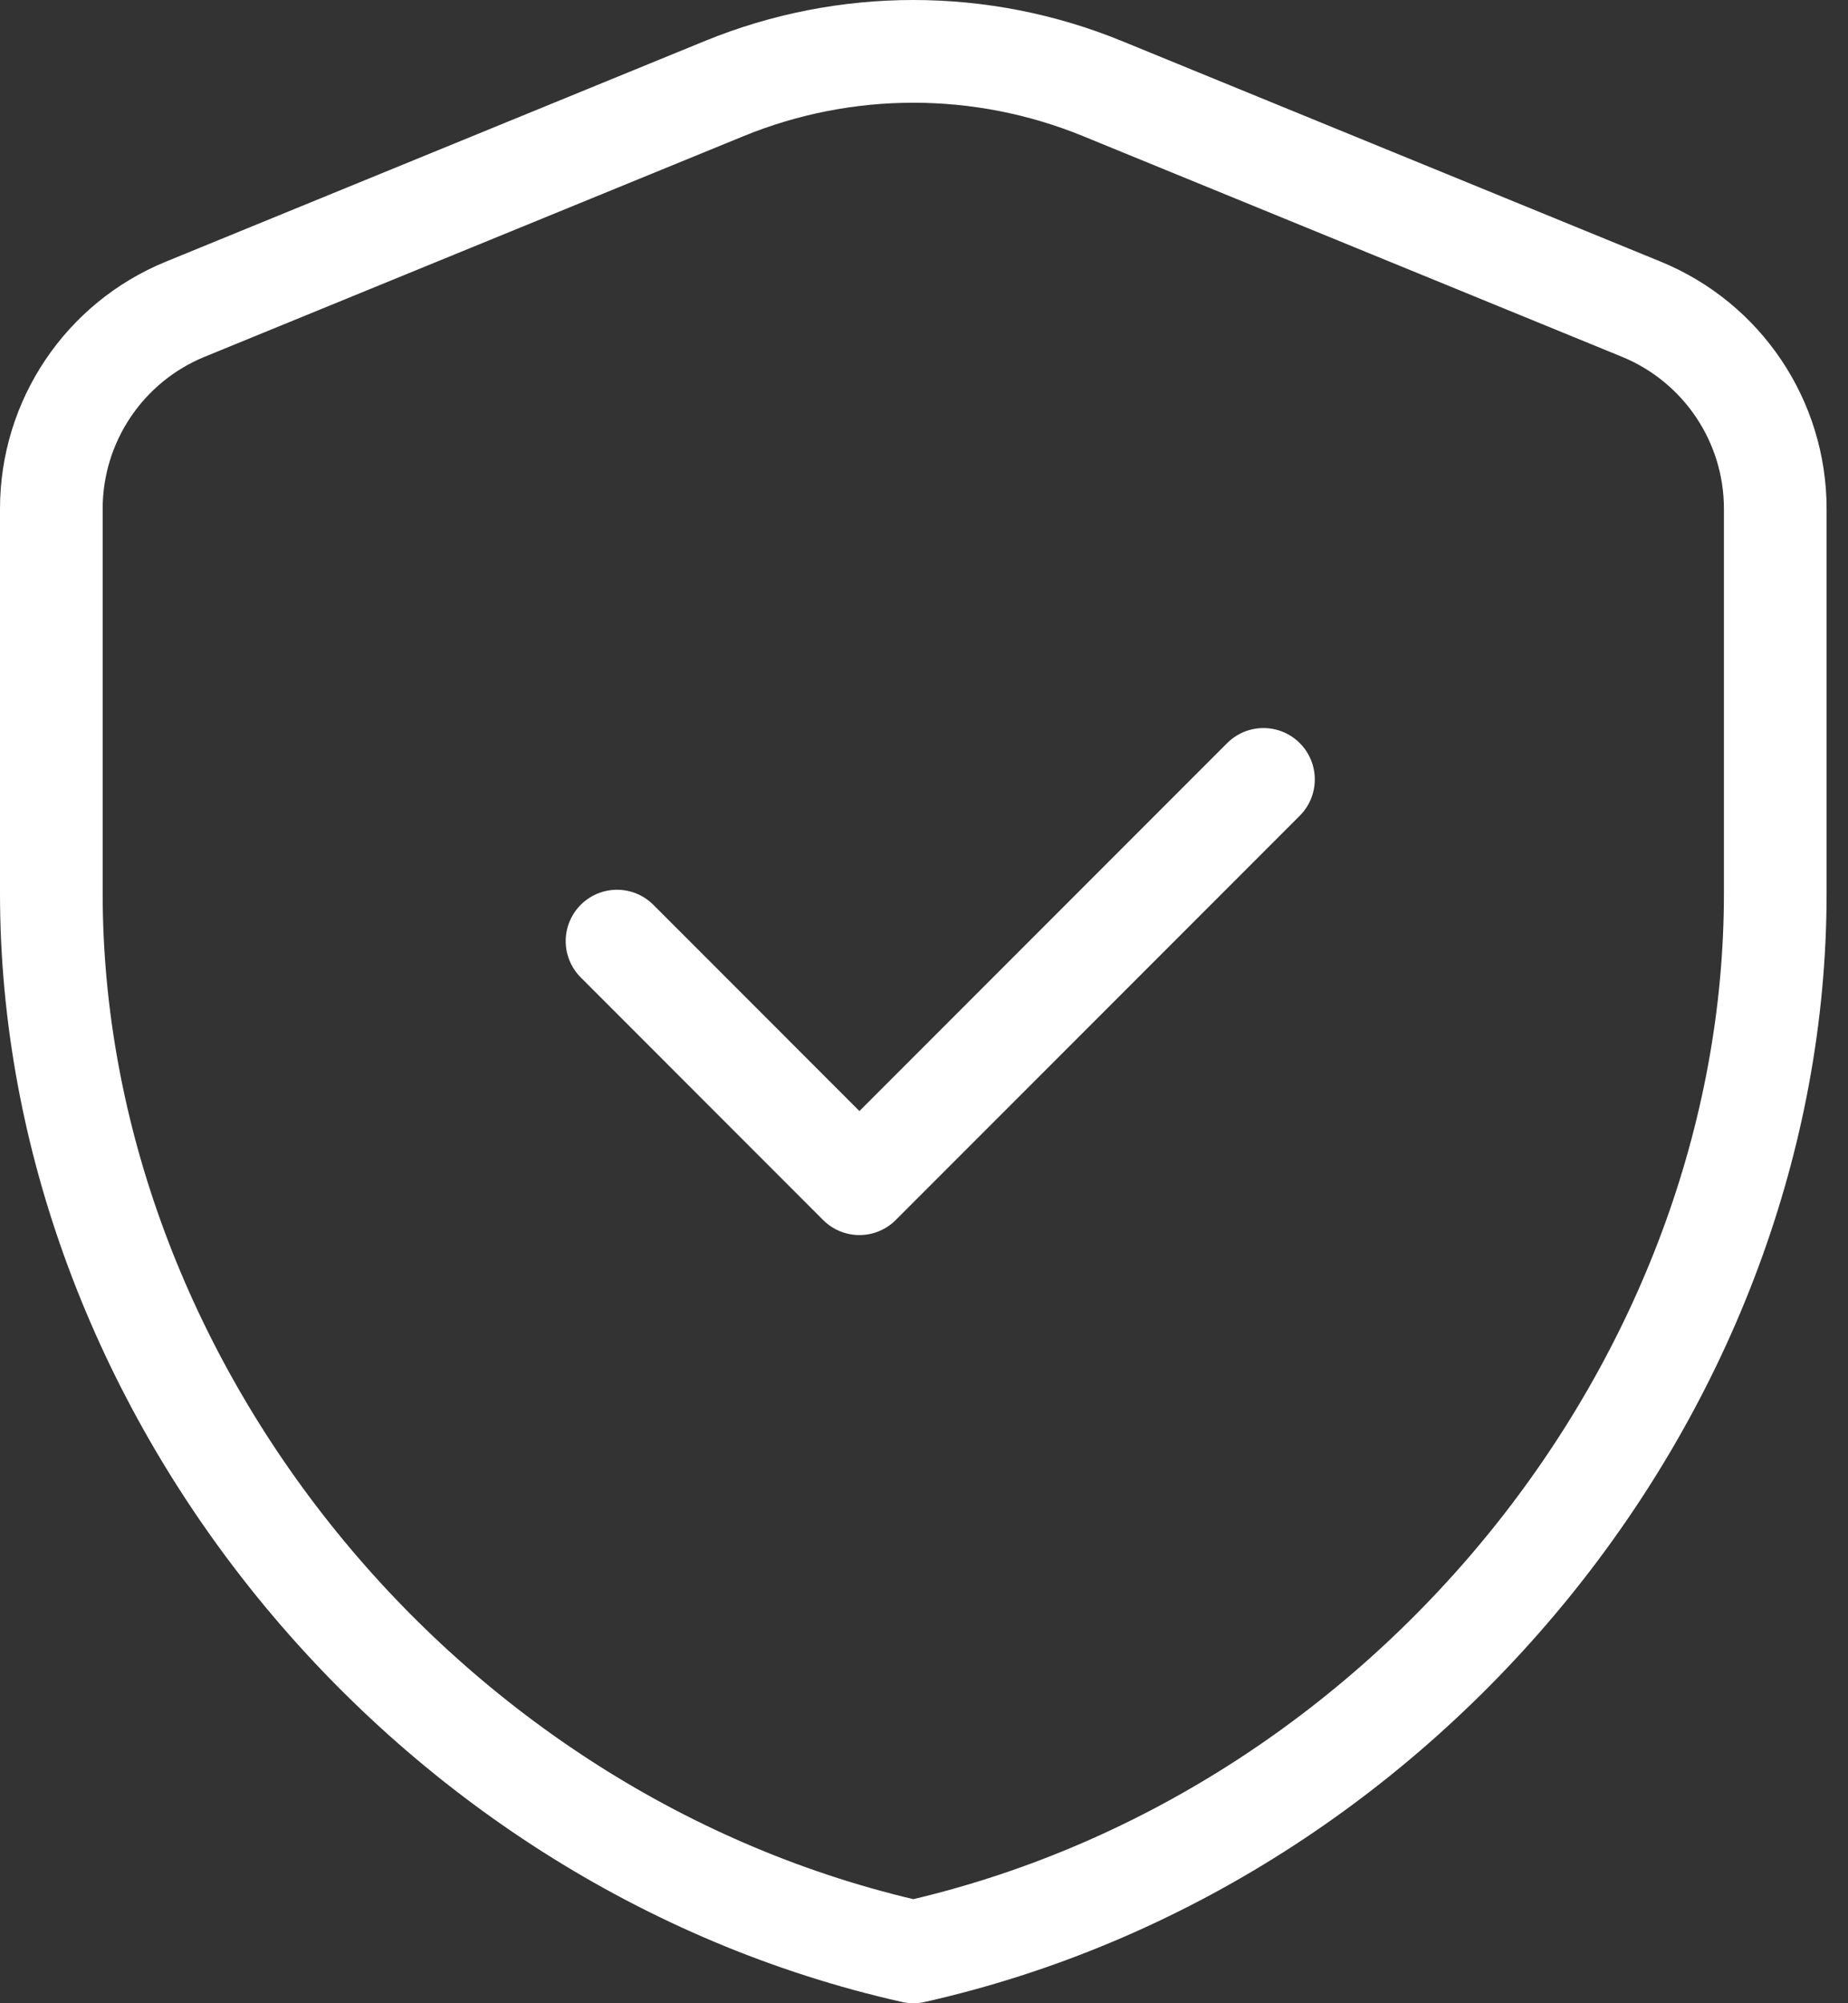
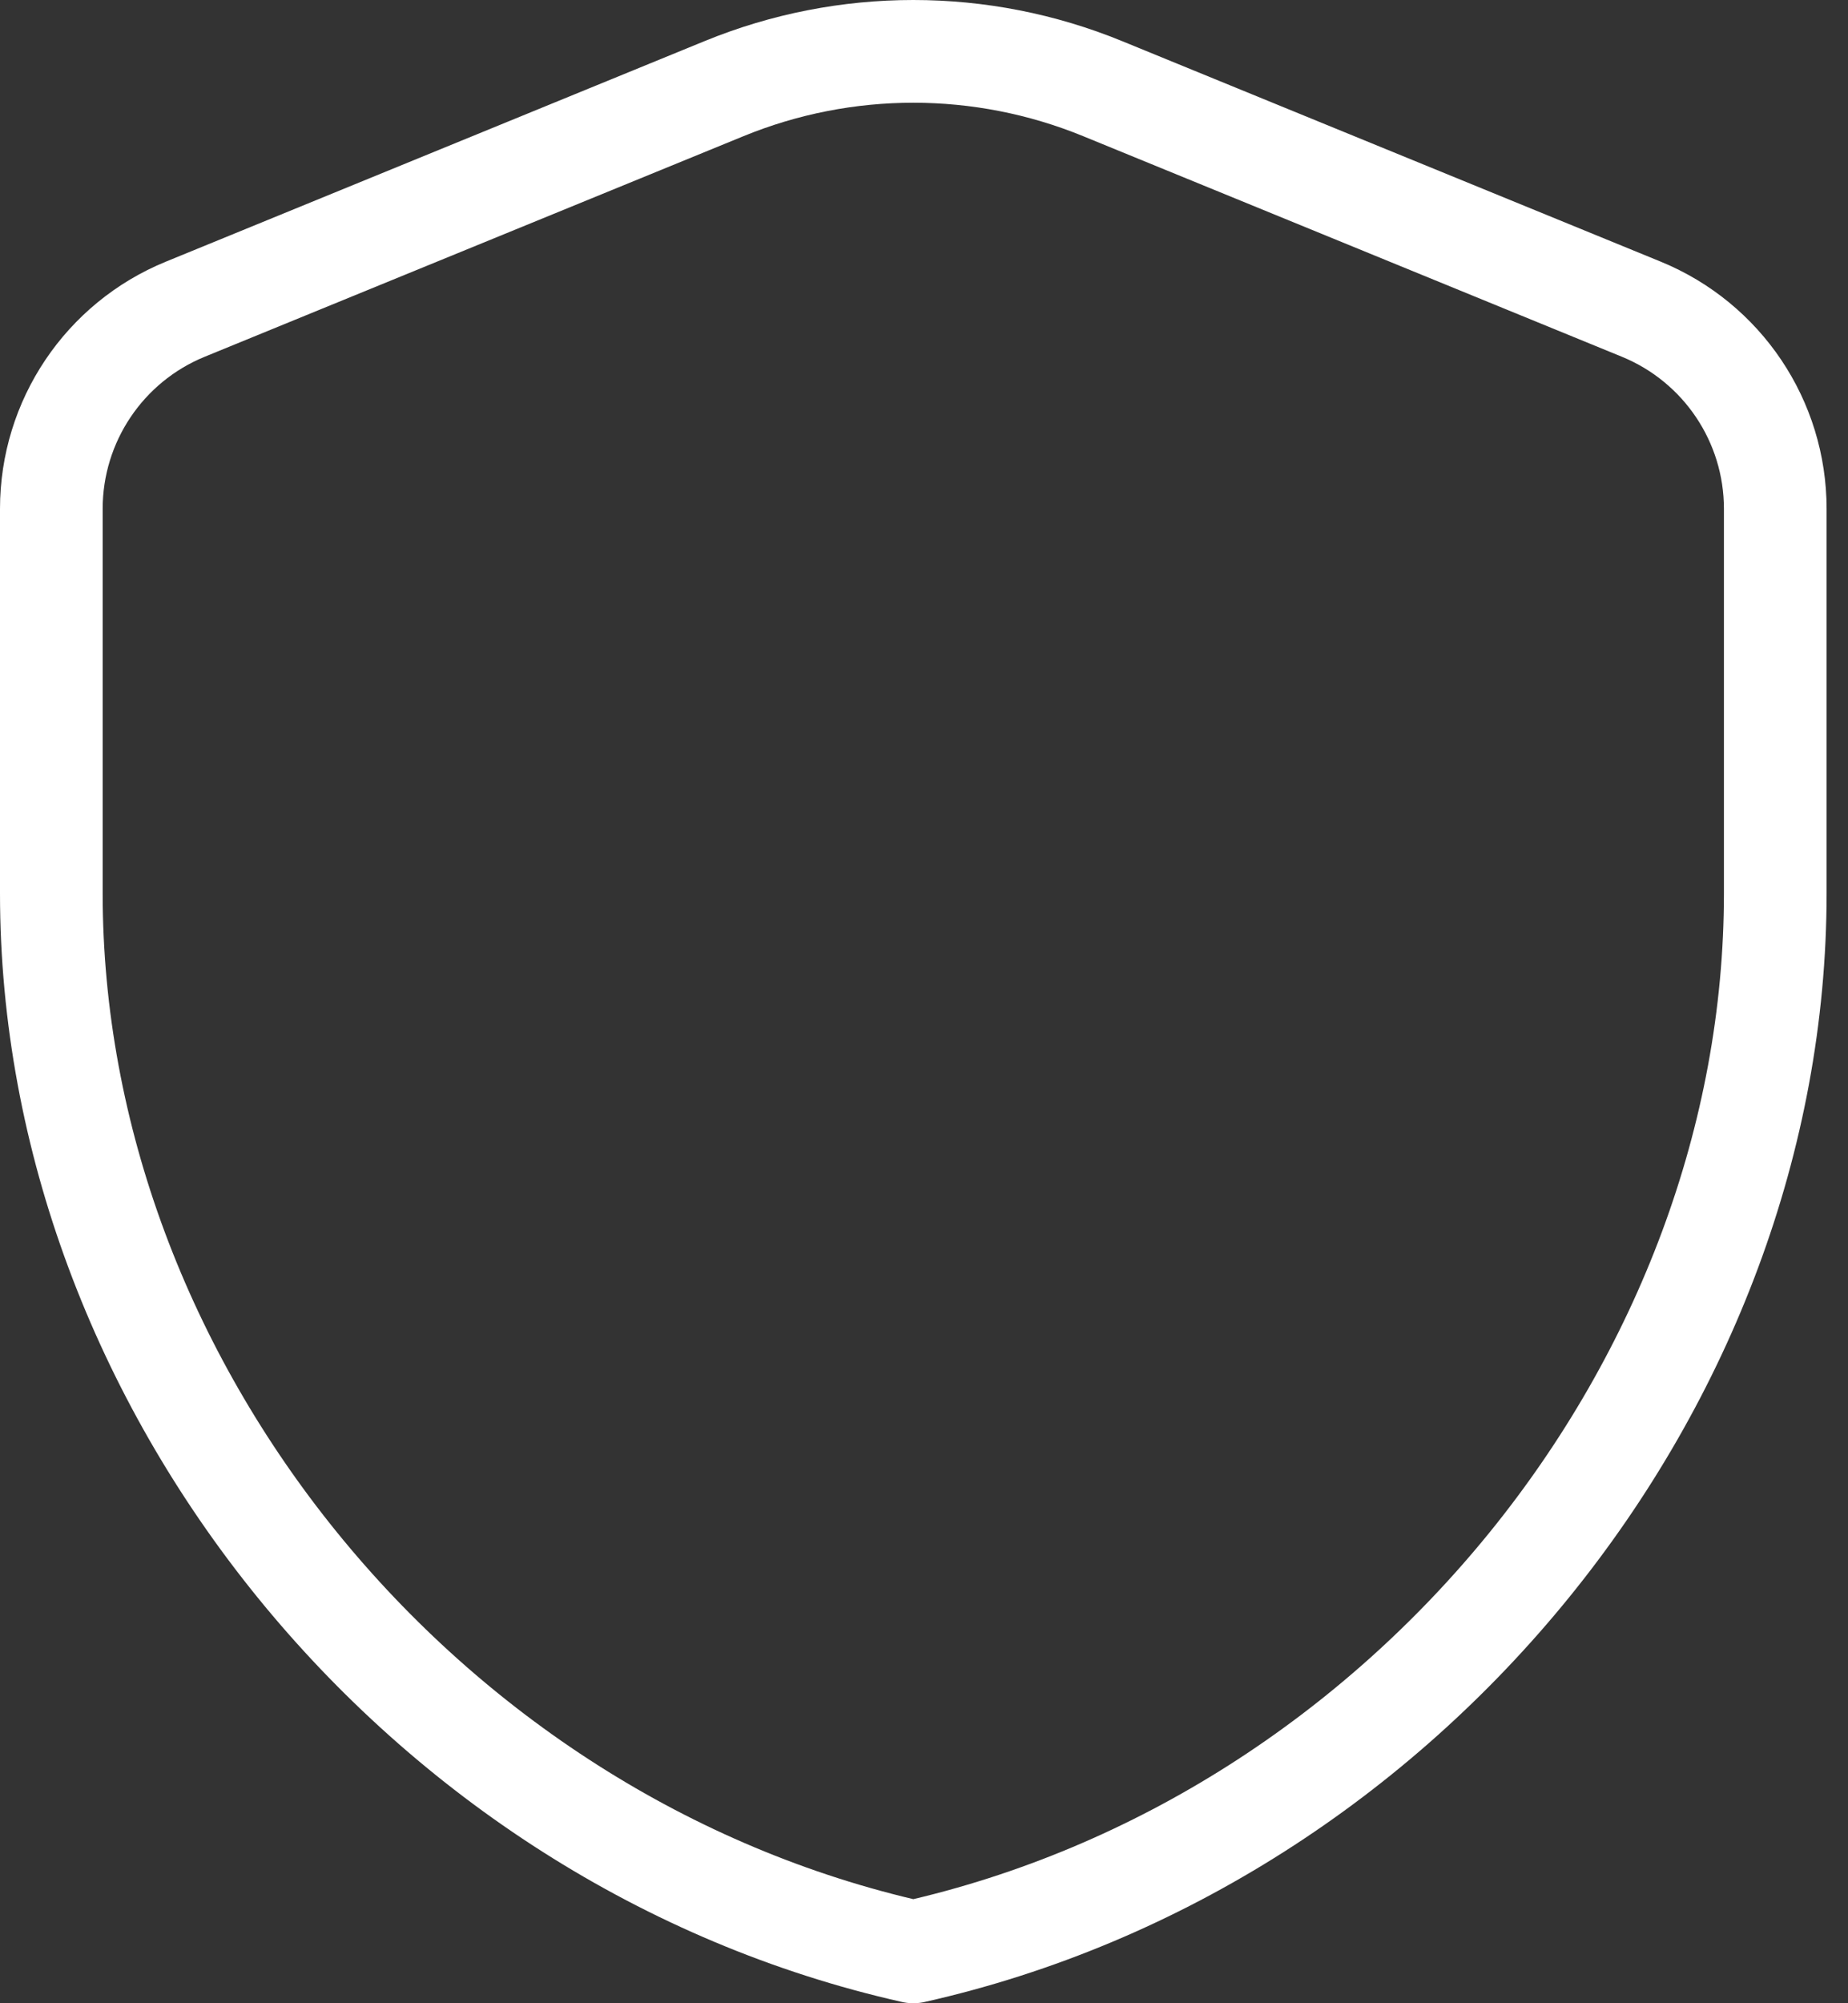
<svg xmlns="http://www.w3.org/2000/svg" width="36" height="39" viewBox="0 0 36 39" fill="none">
  <rect x="0" y="0" width="36" height="39" fill="#333333" stroke="none" />
  <path fill-rule="evenodd" clip-rule="evenodd" d="M34.583 17.392C34.583 26.924 27.42 35.836 17.792 38C8.164 35.836 1 26.924 1 17.392V9.905C1 8.201 2.031 6.665 3.609 6.02L14.104 1.726C16.467 0.758 19.116 0.758 21.48 1.726L31.974 6.02C33.553 6.667 34.583 8.201 34.583 9.905V17.392V17.392Z" stroke="white" stroke-width="2" stroke-linecap="round" stroke-linejoin="round" />
-   <path d="M24.613 15.174L16.742 23.045L12.02 18.322" stroke="white" stroke-width="2" stroke-linecap="round" stroke-linejoin="round" />
</svg>